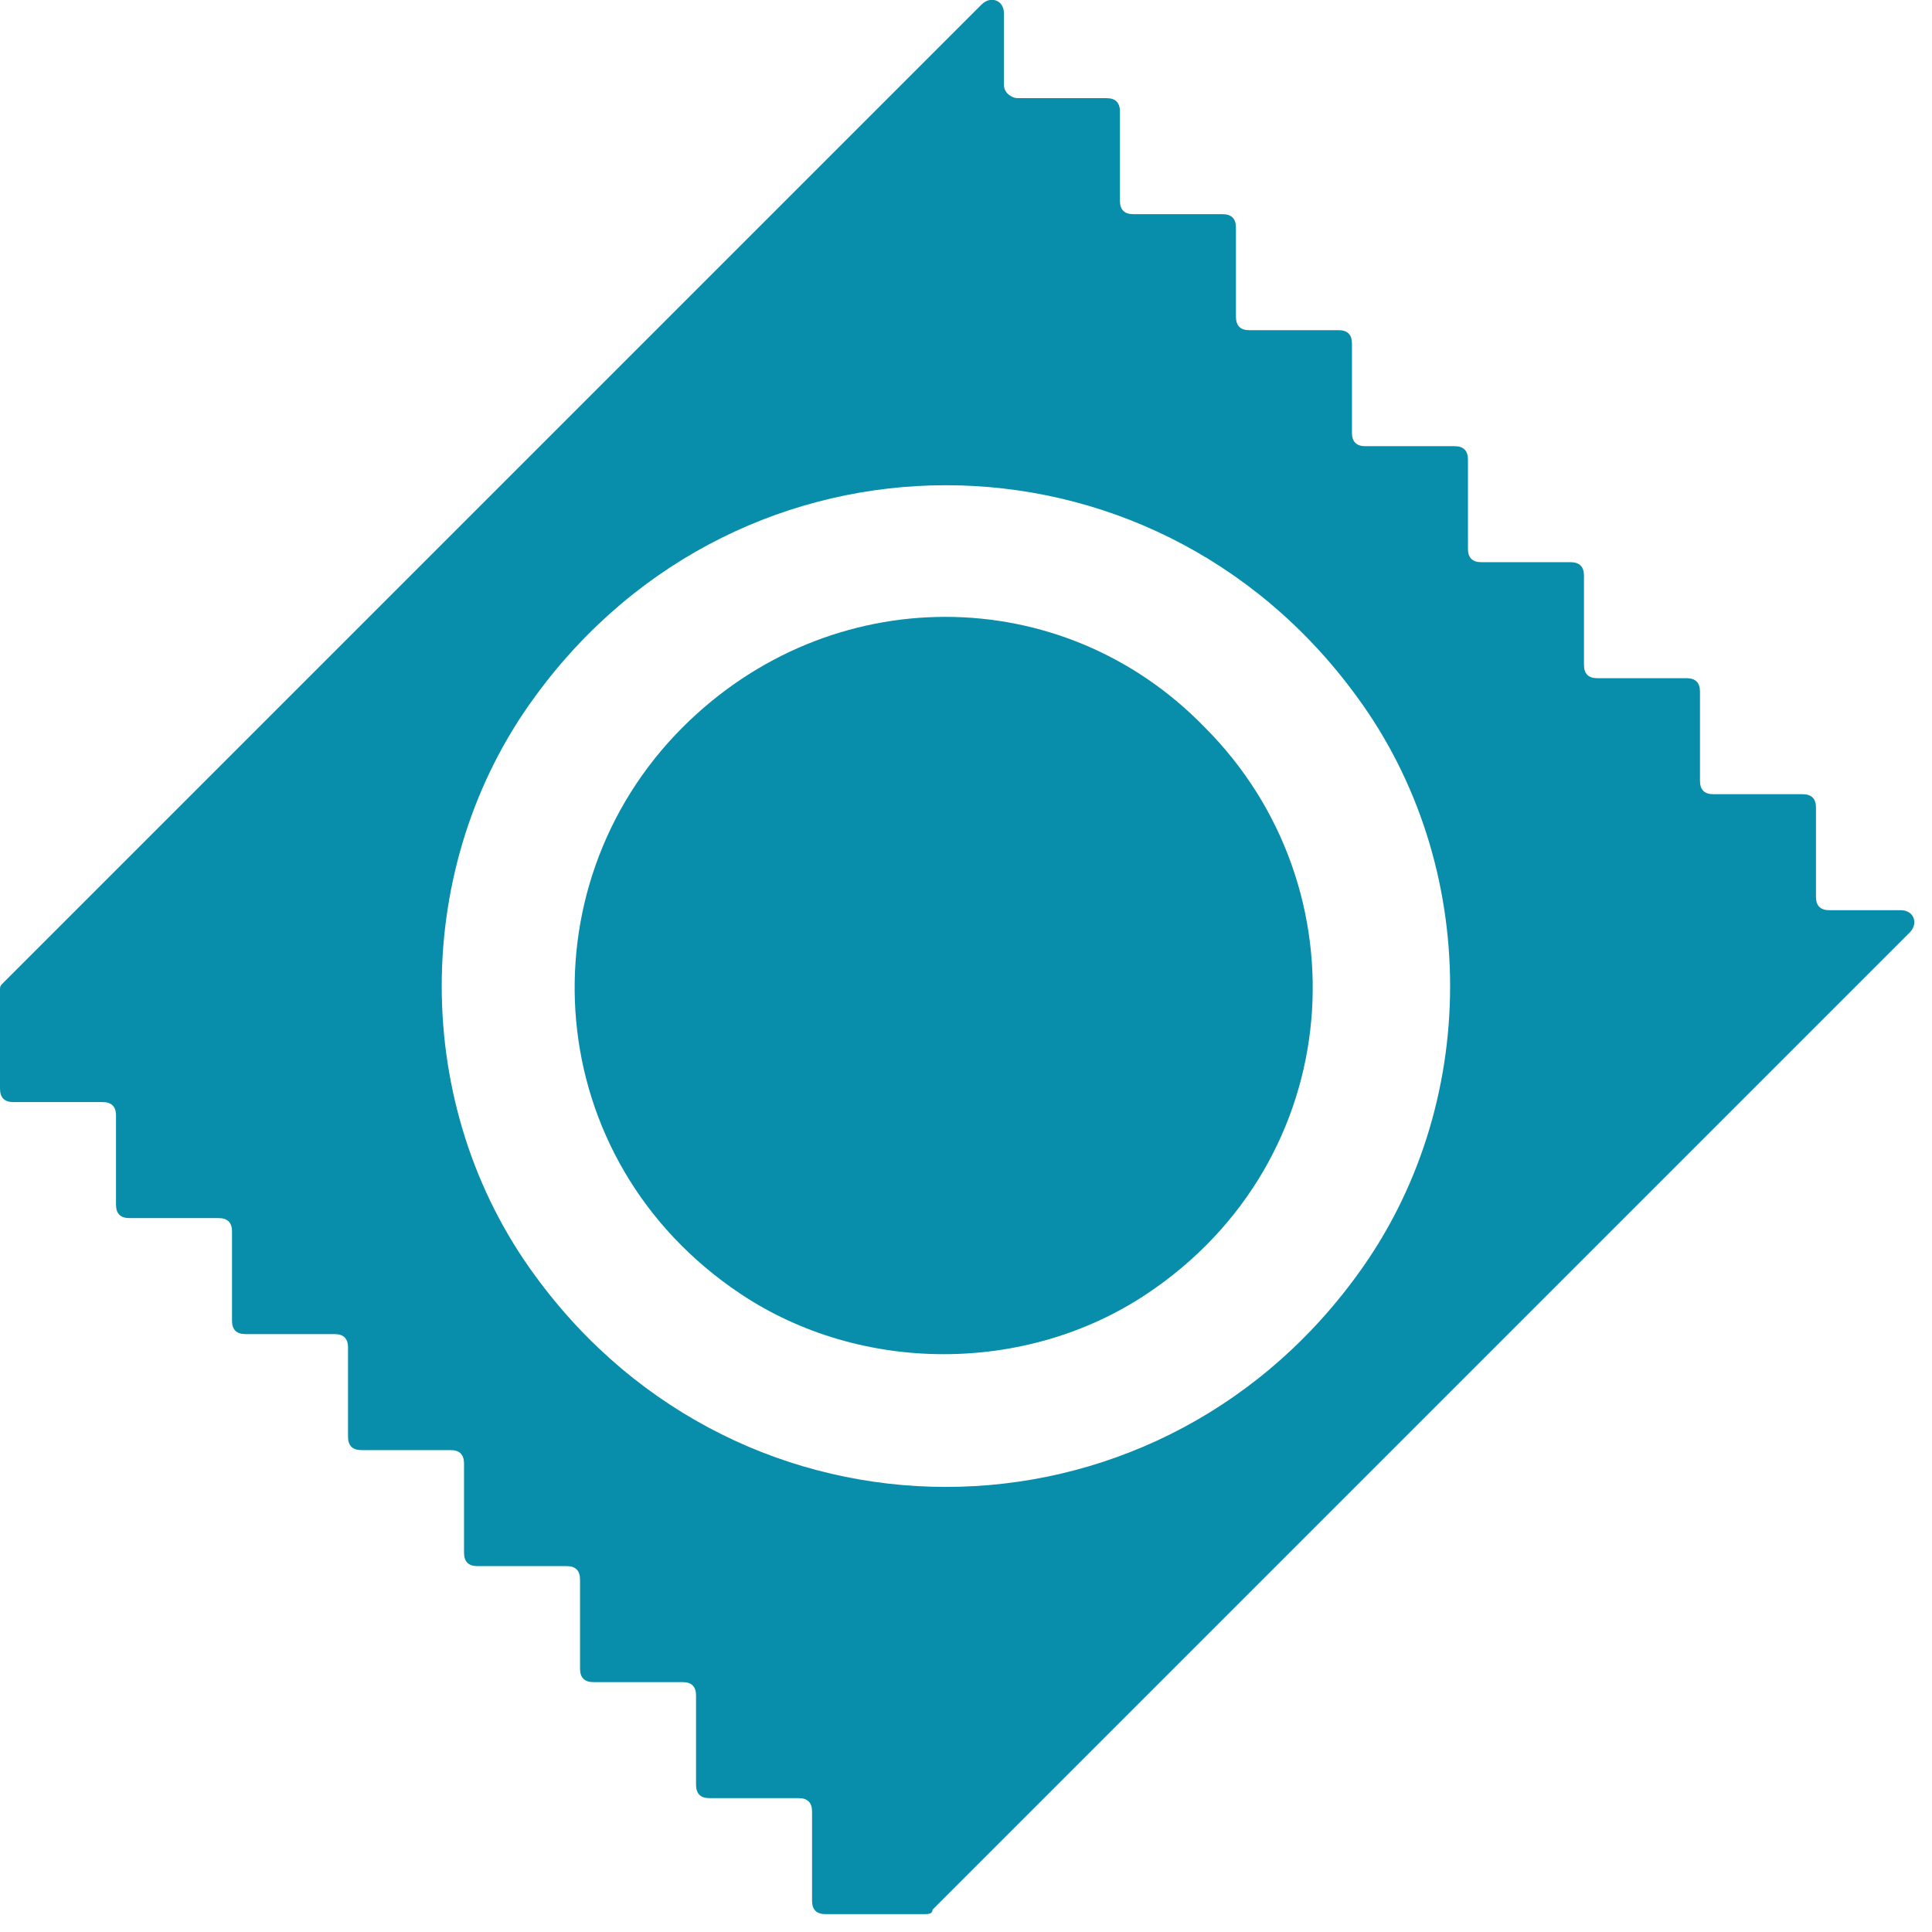
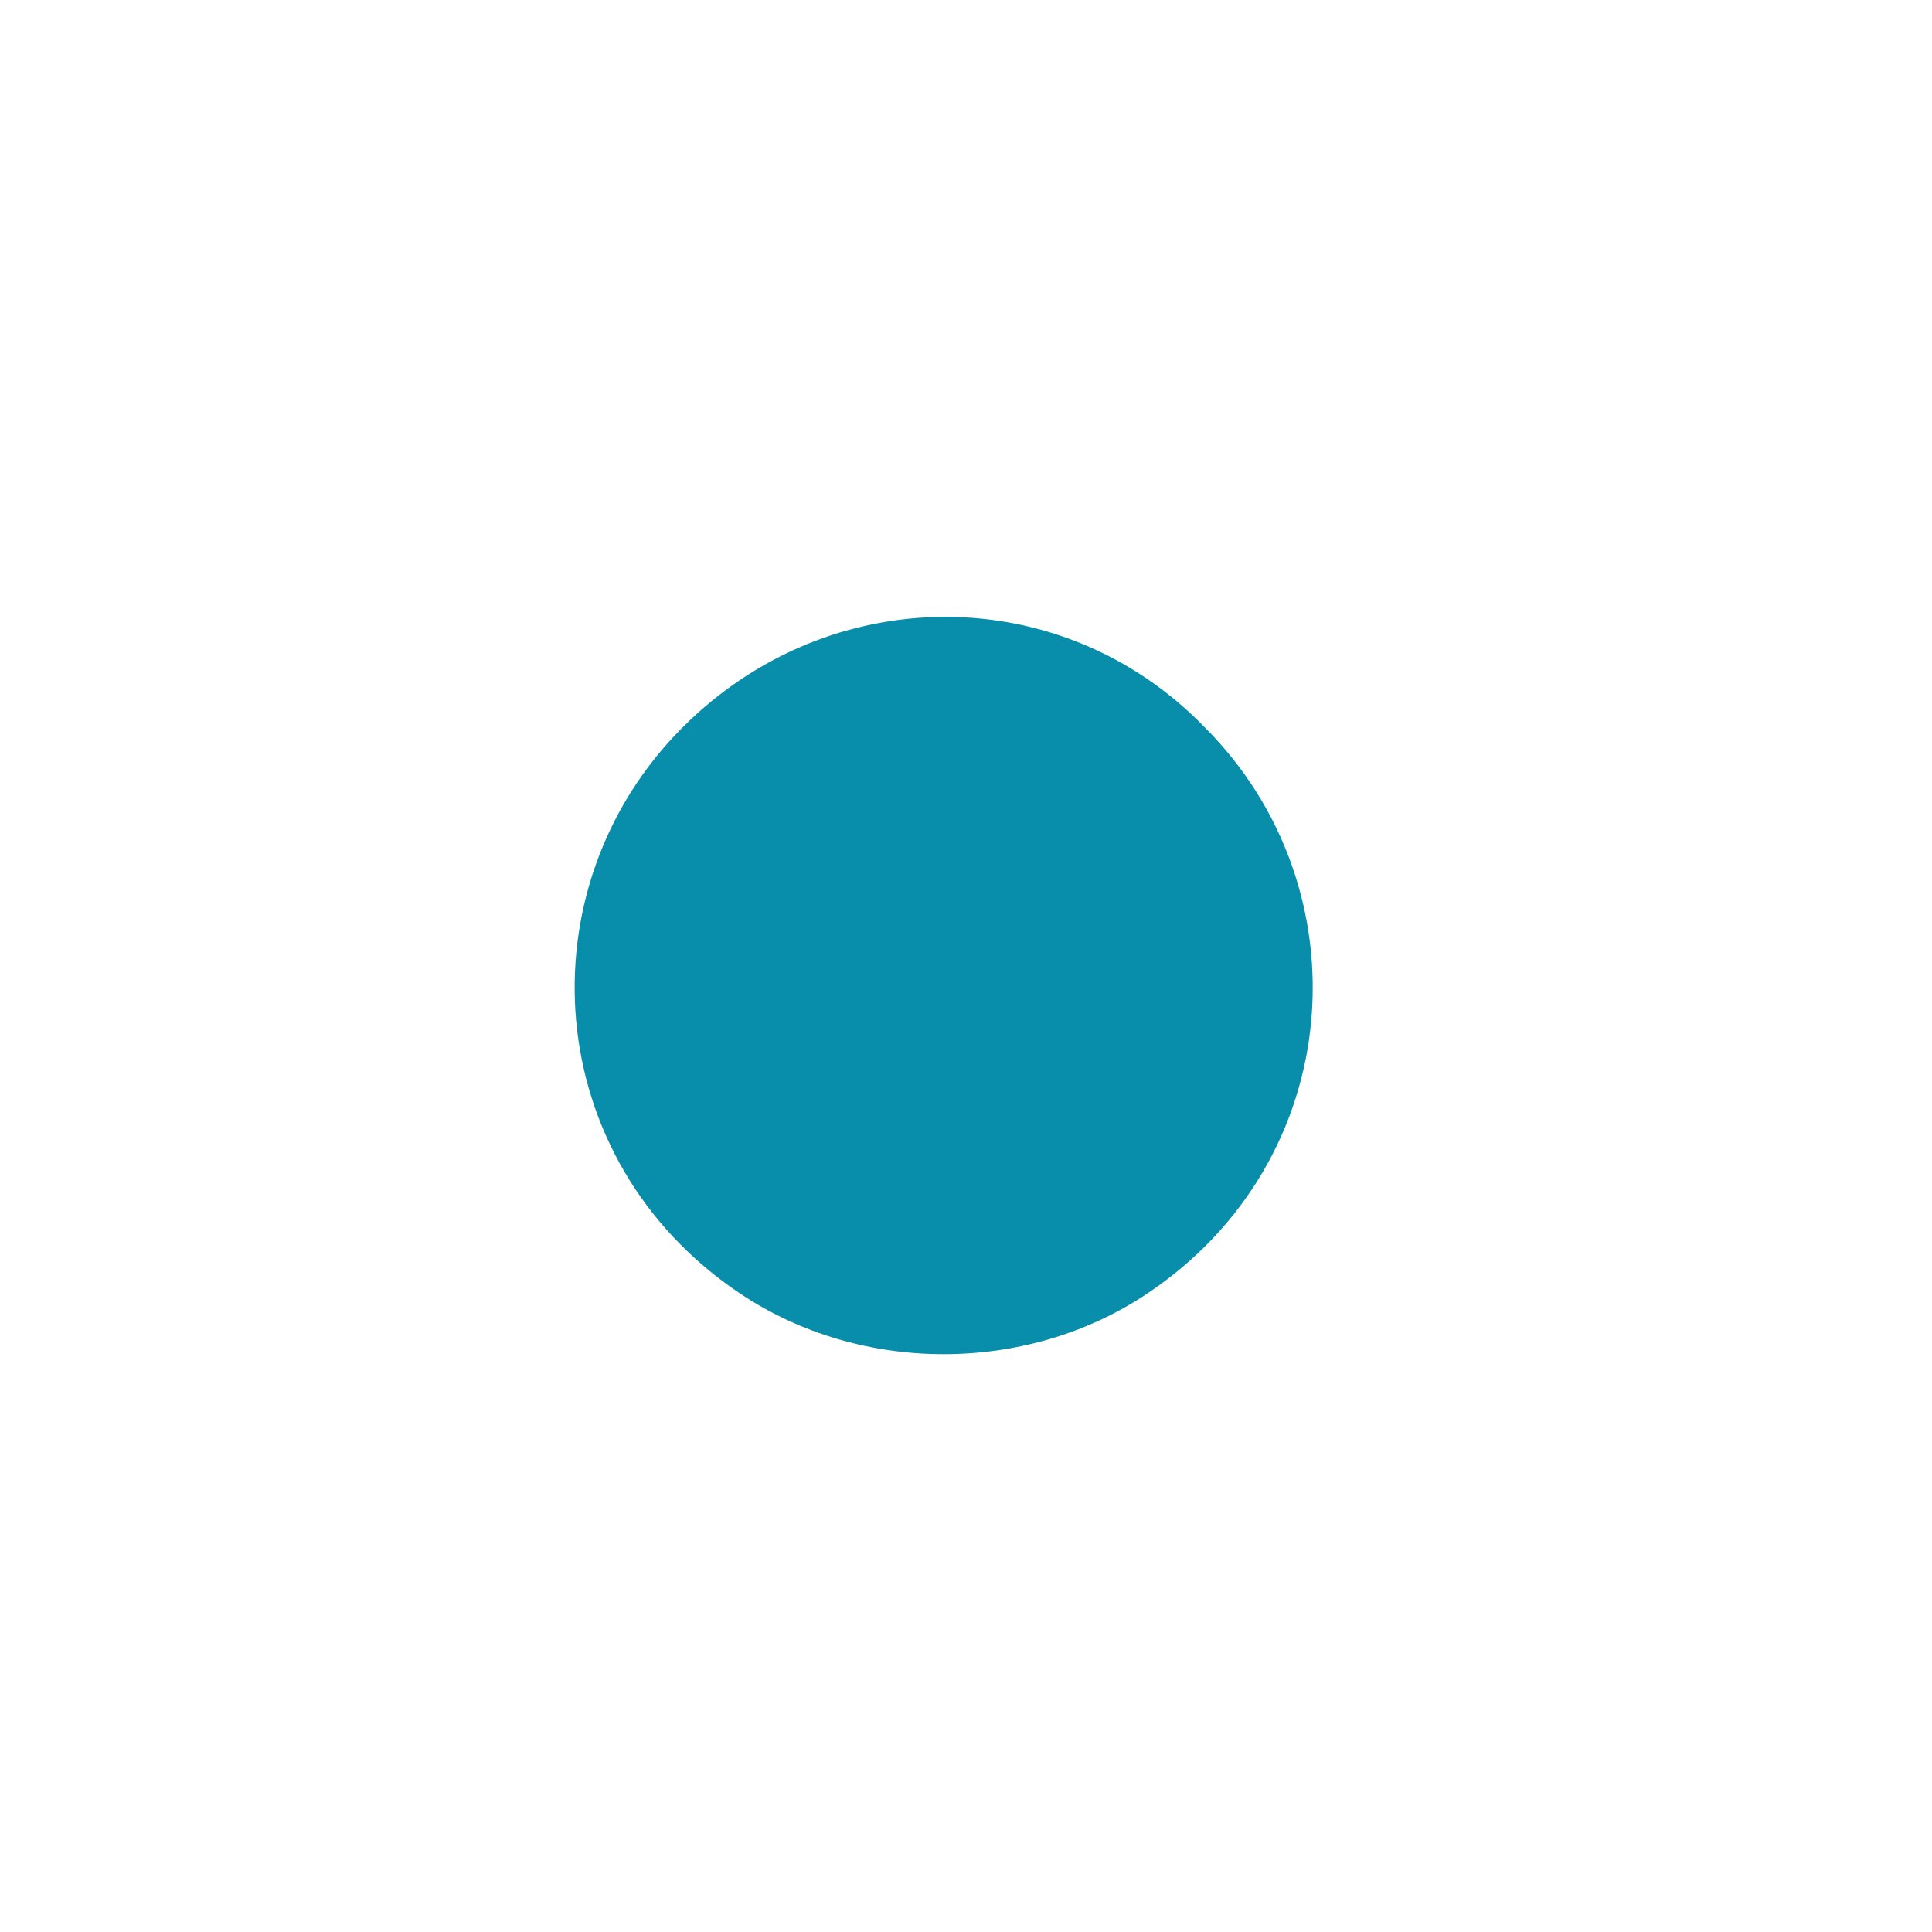
<svg xmlns="http://www.w3.org/2000/svg" version="1.1" id="Capa_1" x="0px" y="0px" viewBox="0 0 43.3 43.3" style="enable-background:new 0 0 43.3 43.3;" xml:space="preserve">
  <style type="text/css">
	.st0{fill:#088EAB;}
</style>
  <g>
    <g>
-       <path class="st0" d="M22.5,1.9V0.3c0-0.3-0.3-0.4-0.5-0.2L0.1,22C0,22.1,0,22.1,0,22.2v2.2c0,0.2,0.1,0.3,0.3,0.3h2    c0.2,0,0.3,0.1,0.3,0.3v2c0,0.2,0.1,0.3,0.3,0.3h2c0.2,0,0.3,0.1,0.3,0.3v2c0,0.2,0.1,0.3,0.3,0.3h2c0.2,0,0.3,0.1,0.3,0.3v2    c0,0.2,0.1,0.3,0.3,0.3h2c0.2,0,0.3,0.1,0.3,0.3v2c0,0.2,0.1,0.3,0.3,0.3h2c0.2,0,0.3,0.1,0.3,0.3v2c0,0.2,0.1,0.3,0.3,0.3h2    c0.2,0,0.3,0.1,0.3,0.3v2c0,0.2,0.1,0.3,0.3,0.3h2c0.2,0,0.3,0.1,0.3,0.3v2c0,0.2,0.1,0.3,0.3,0.3h2.2c0.1,0,0.2,0,0.2-0.1    l21.9-21.9c0.2-0.2,0.1-0.5-0.2-0.5h-1.6c-0.2,0-0.3-0.1-0.3-0.3v-2c0-0.2-0.1-0.3-0.3-0.3h-2c-0.2,0-0.3-0.1-0.3-0.3v-2    c0-0.2-0.1-0.3-0.3-0.3h-2c-0.2,0-0.3-0.1-0.3-0.3v-2c0-0.2-0.1-0.3-0.3-0.3h-2c-0.2,0-0.3-0.1-0.3-0.3v-2c0-0.2-0.1-0.3-0.3-0.3    h-2c-0.2,0-0.3-0.1-0.3-0.3v-2c0-0.2-0.1-0.3-0.3-0.3h-2c-0.2,0-0.3-0.1-0.3-0.3v-2c0-0.2-0.1-0.3-0.3-0.3h-2    c-0.2,0-0.3-0.1-0.3-0.3v-2c0-0.2-0.1-0.3-0.3-0.3h-2C22.7,2.2,22.5,2.1,22.5,1.9z M30.4,28.6c-4.6,6.3-13.8,6.3-18.4,0    c-2.8-3.8-2.8-9.2,0-13c4.6-6.3,13.8-6.3,18.4,0C33.2,19.4,33.2,24.8,30.4,28.6z" />
      <path class="st0" d="M27,16.3c3.6,3.6,3.2,9.7-1.3,12.7c-2.7,1.8-6.4,1.8-9.1,0c-4.5-3-4.9-9.1-1.3-12.7C18.6,13,23.8,13,27,16.3" />
    </g>
  </g>
</svg>